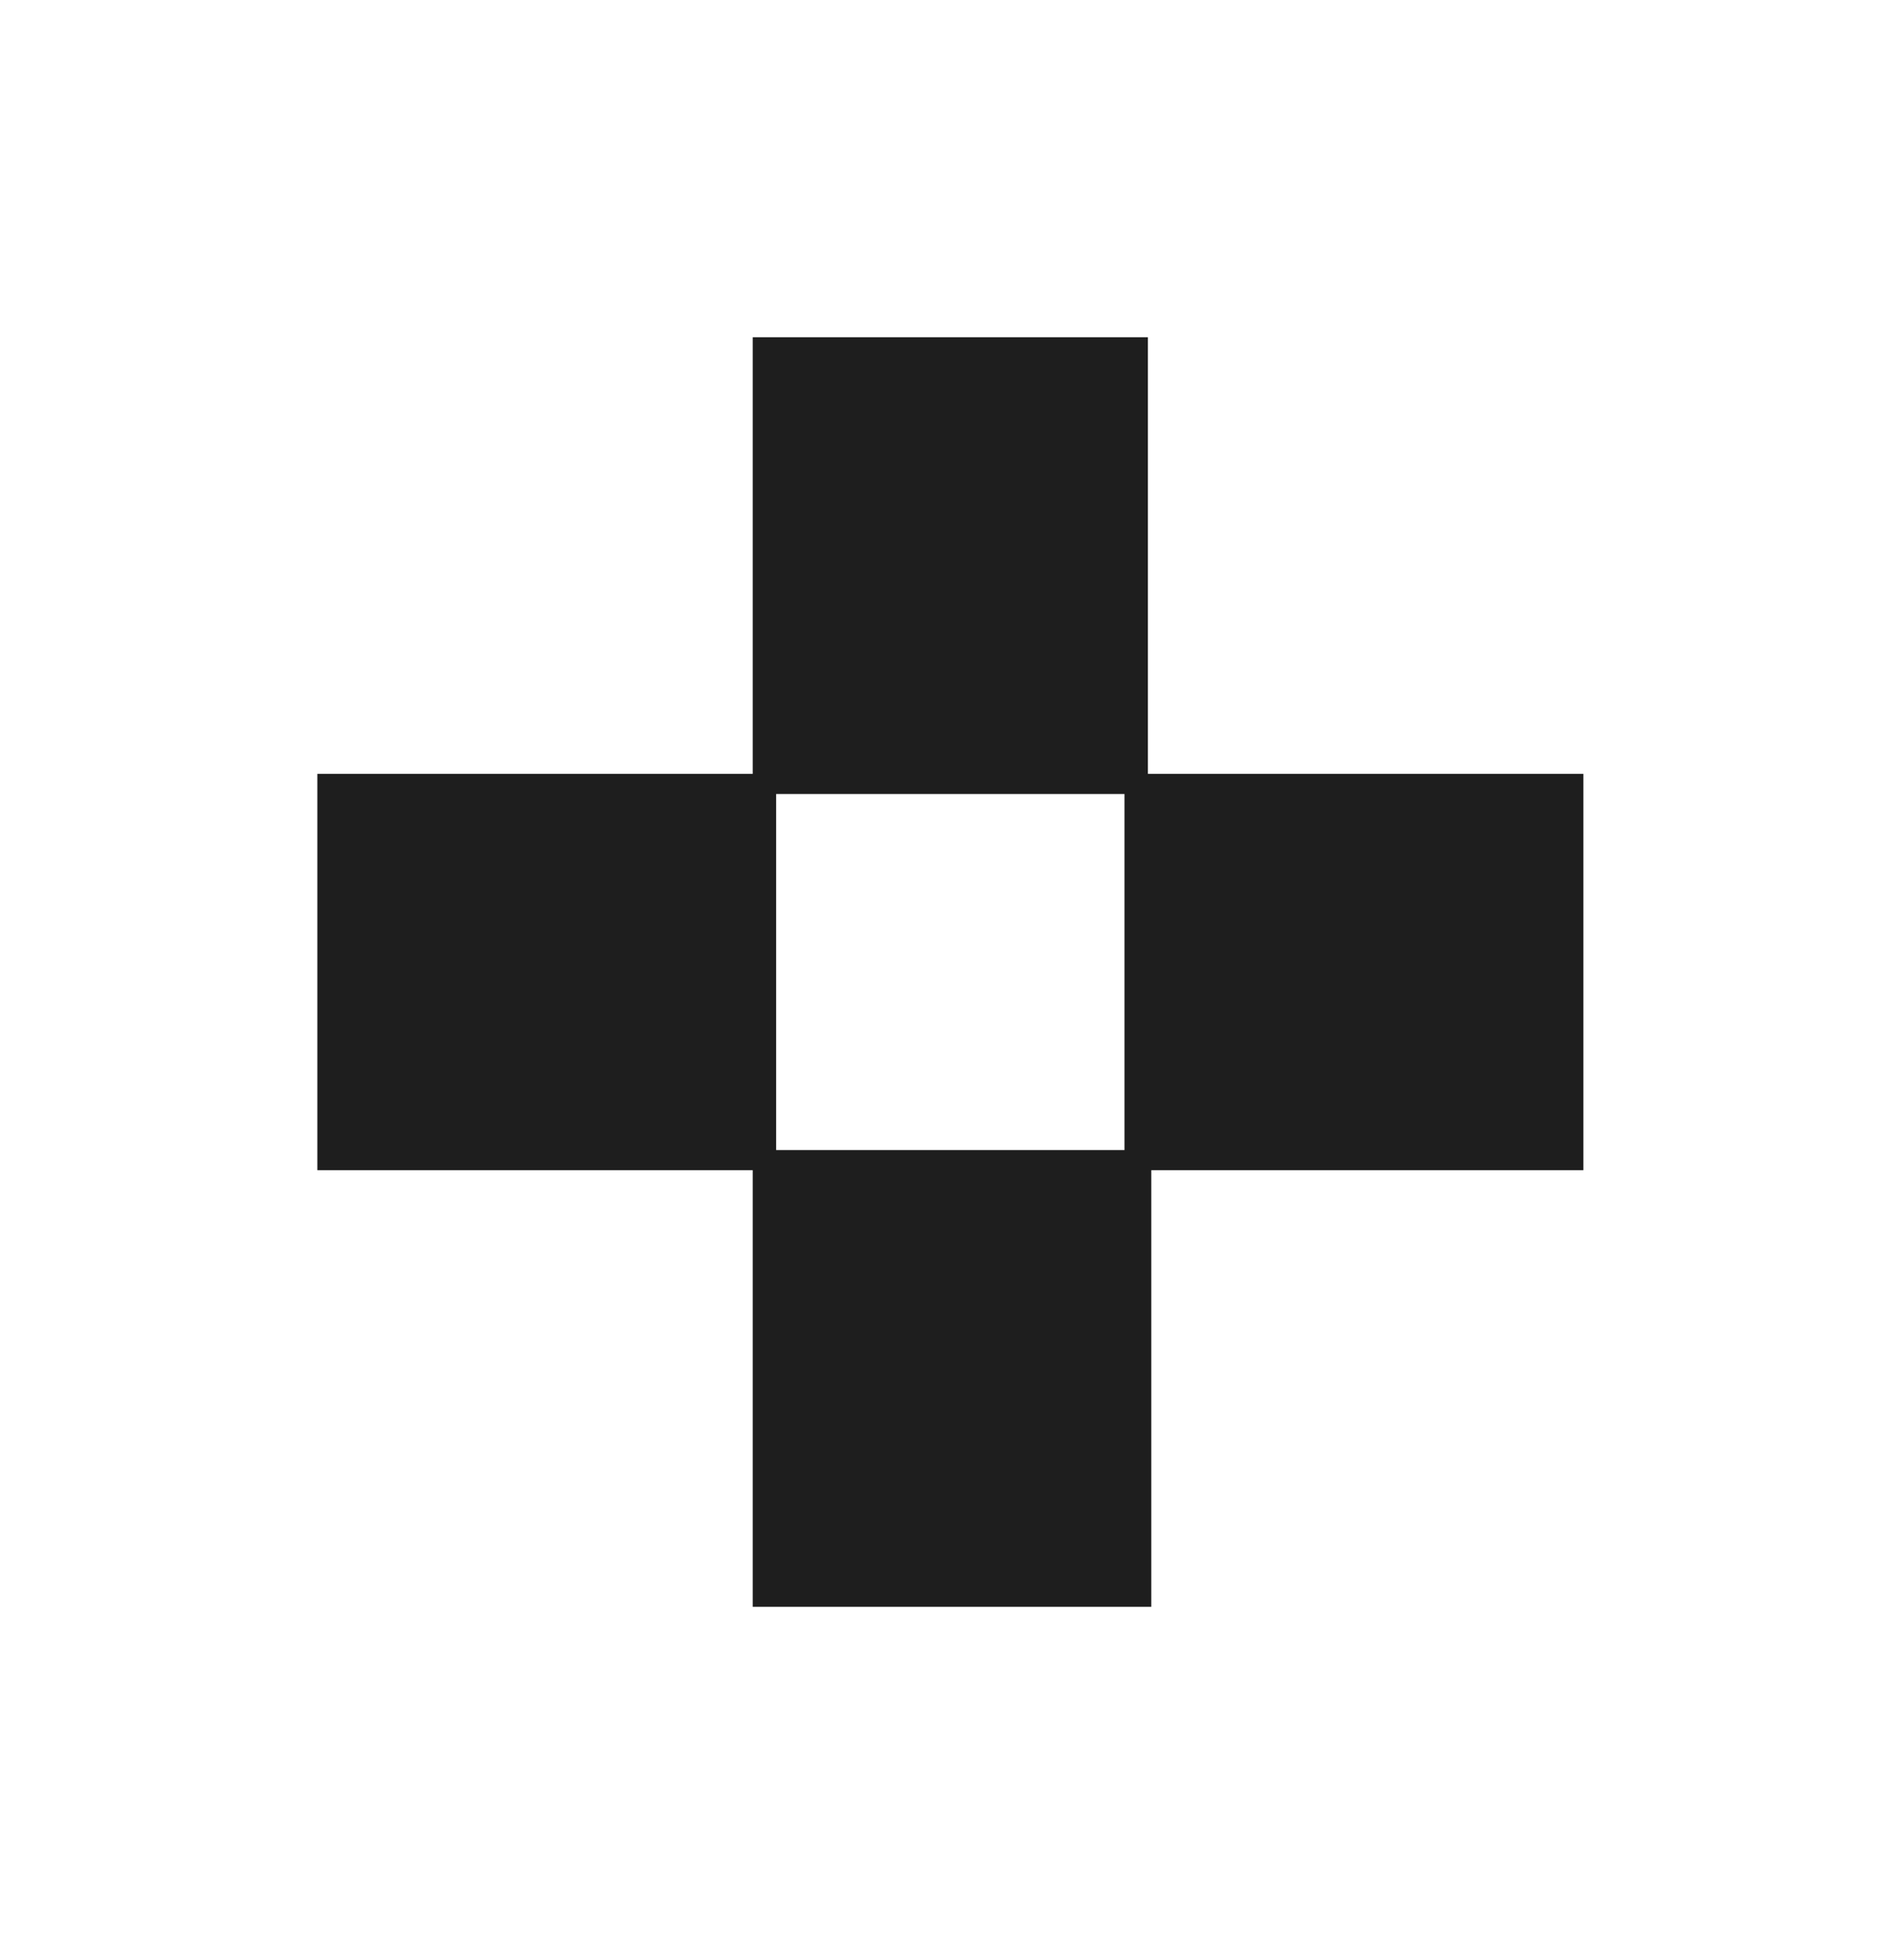
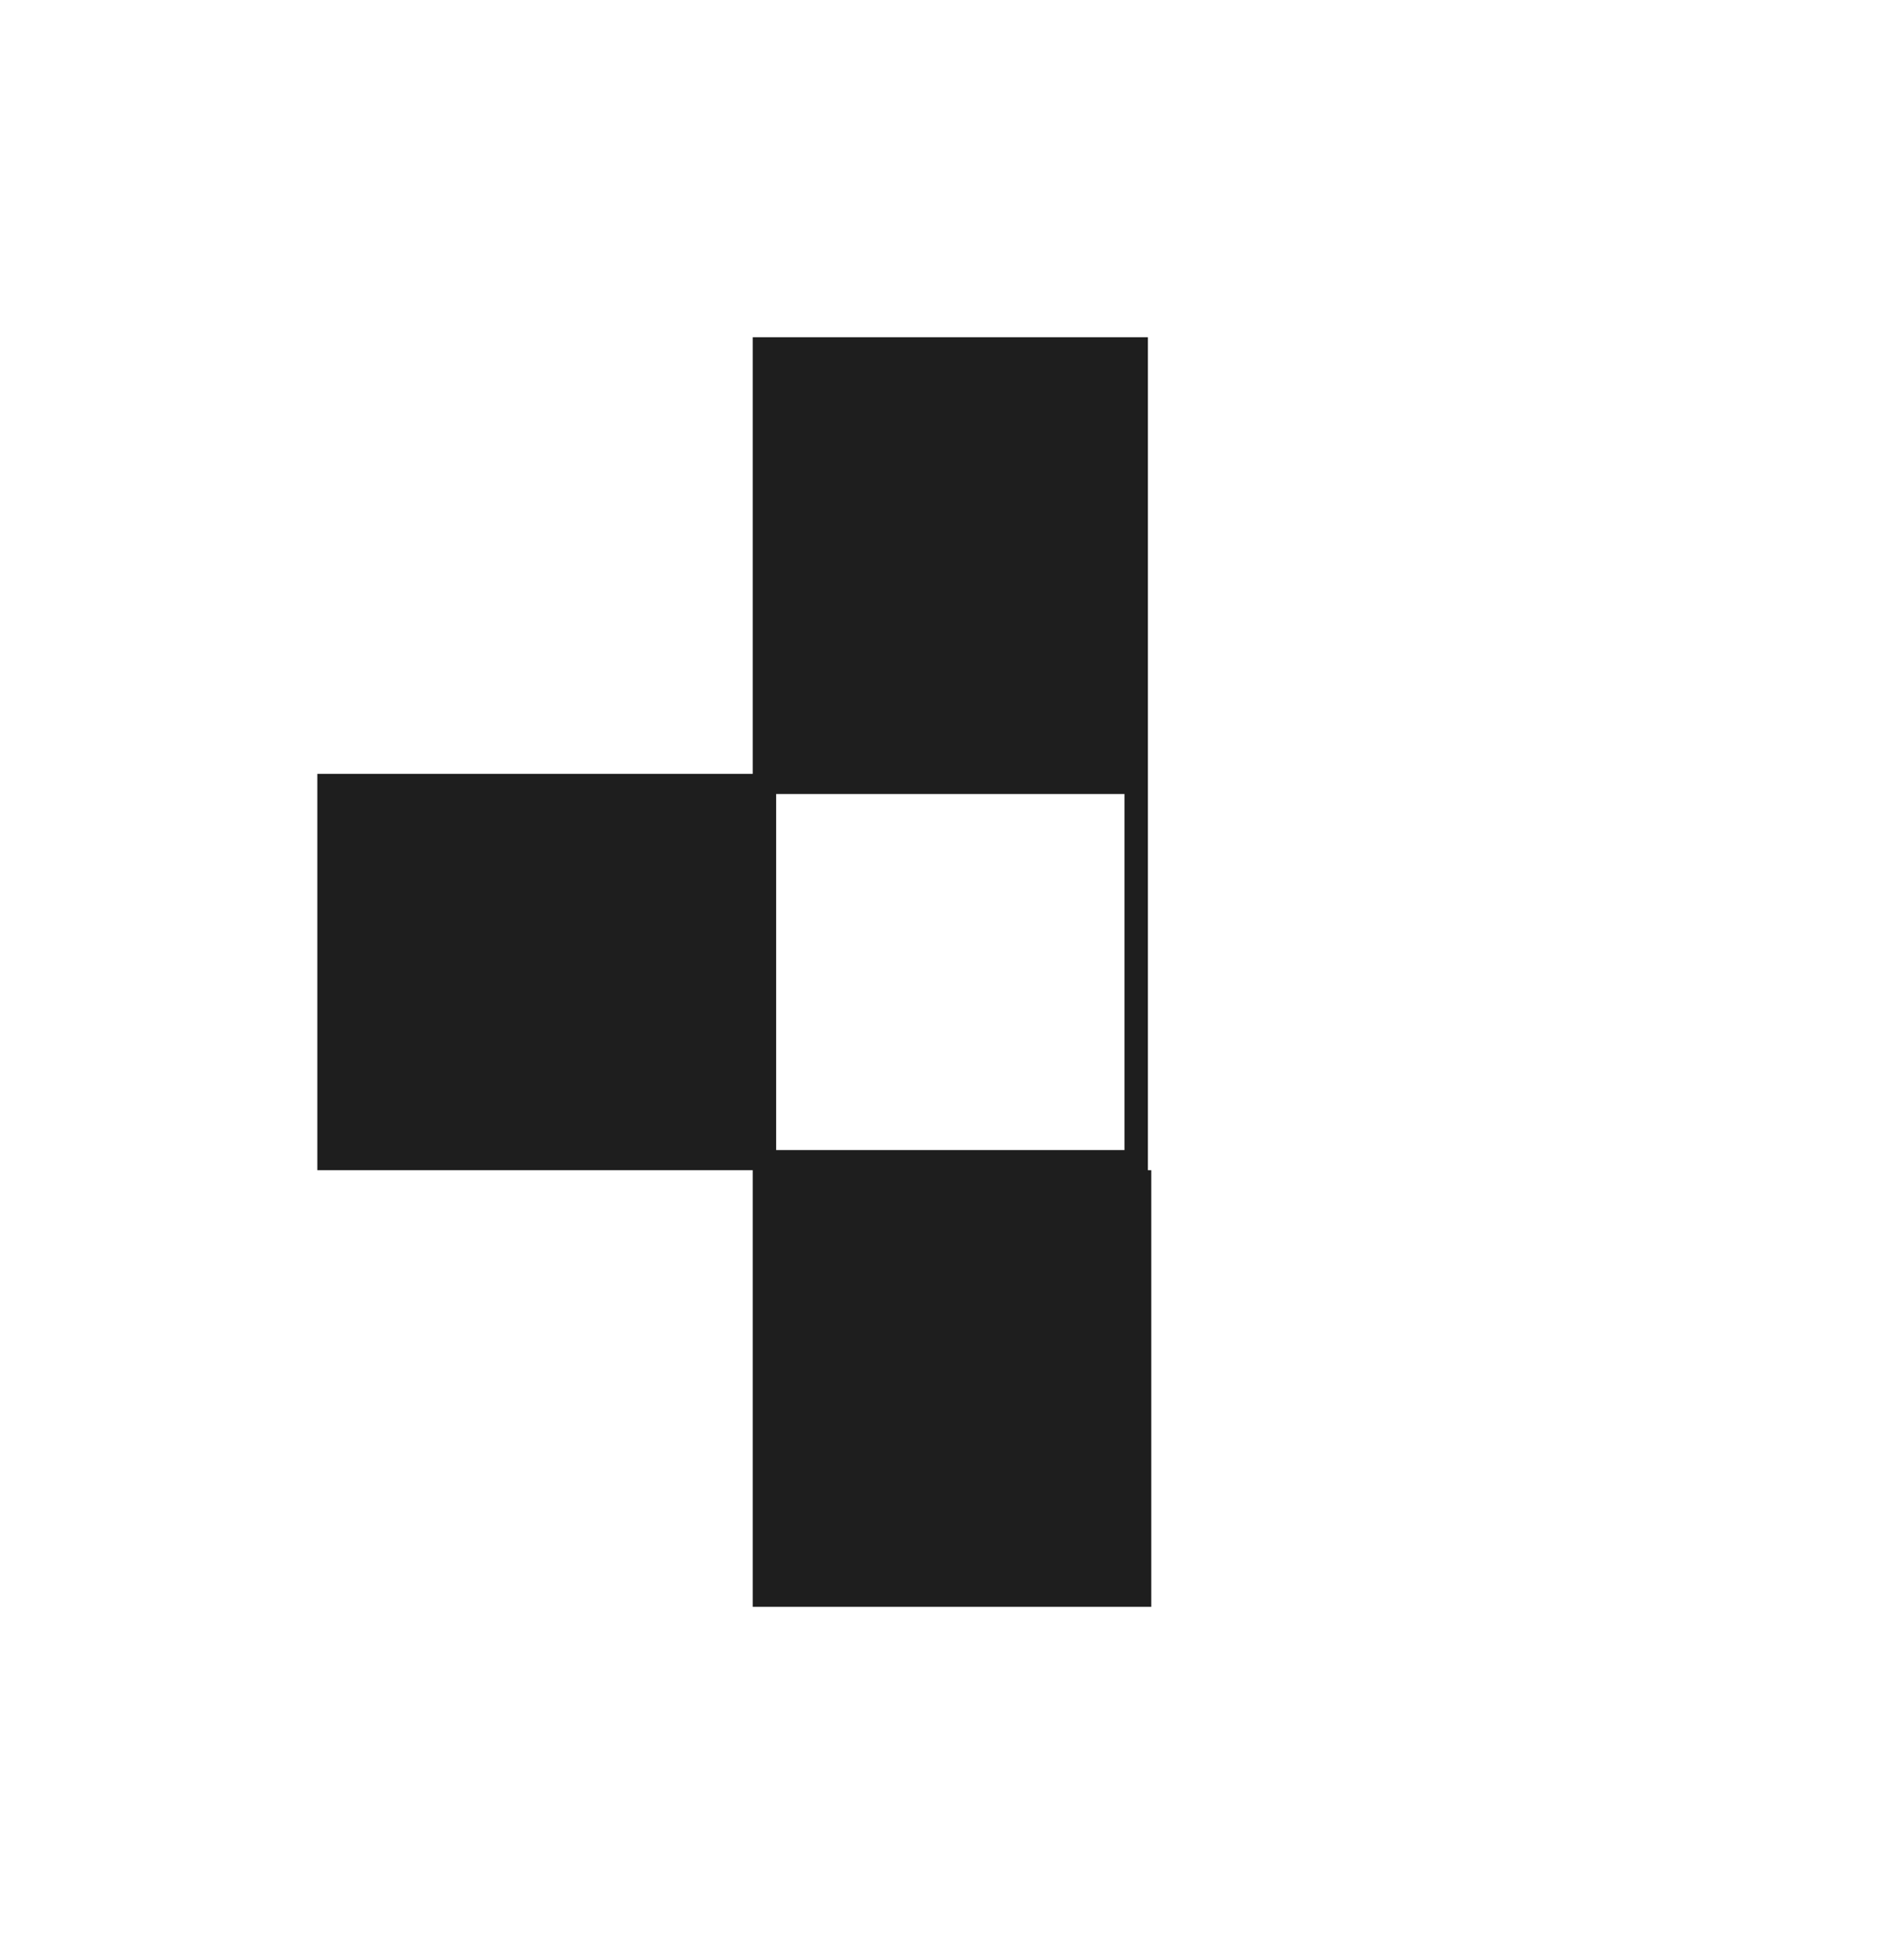
<svg xmlns="http://www.w3.org/2000/svg" width="48" height="49" viewBox="0 0 48 49" fill="none">
-   <path d="M40 29.495H29.024V40.5H18.976V29.495H8V19.505H18.976V8.5H28.939V19.505H39.916V29.495H40ZM19.567 20.013V28.987H28.348V20.013H19.567Z" fill="#1E1E1E" />
+   <path d="M40 29.495H29.024V40.5H18.976V29.495H8V19.505H18.976V8.5H28.939V19.505V29.495H40ZM19.567 20.013V28.987H28.348V20.013H19.567Z" fill="#1E1E1E" />
</svg>